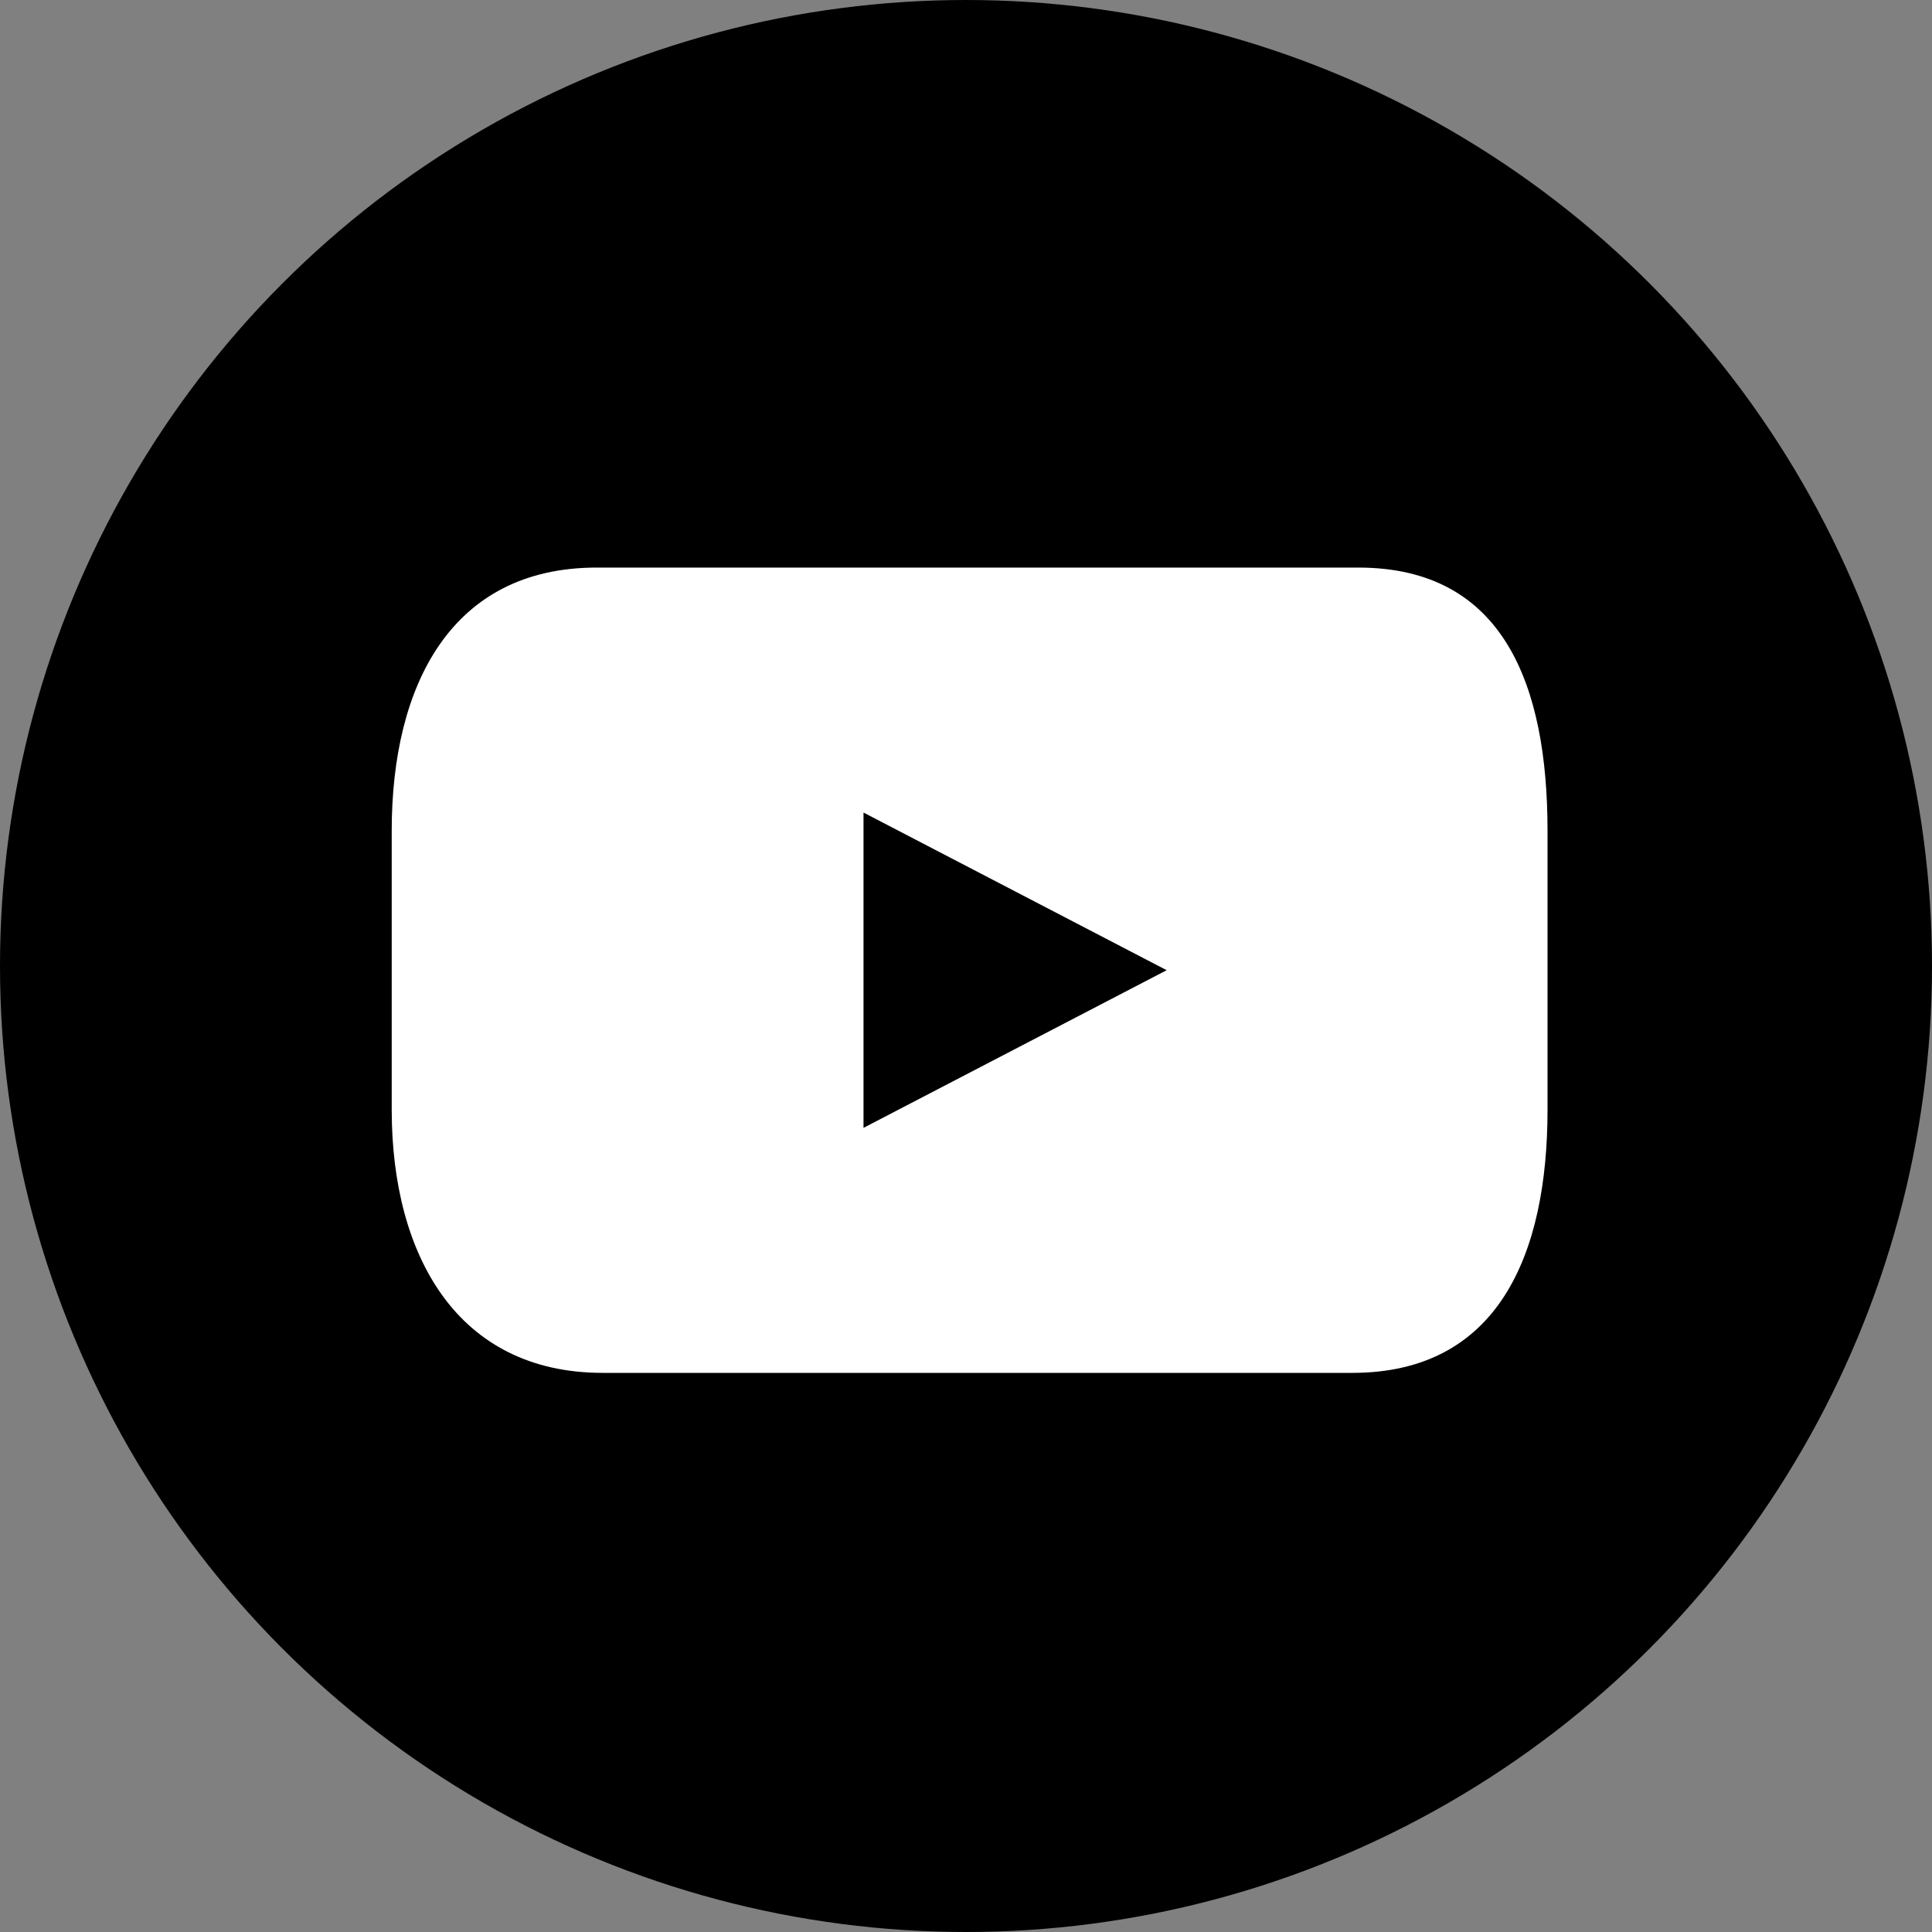
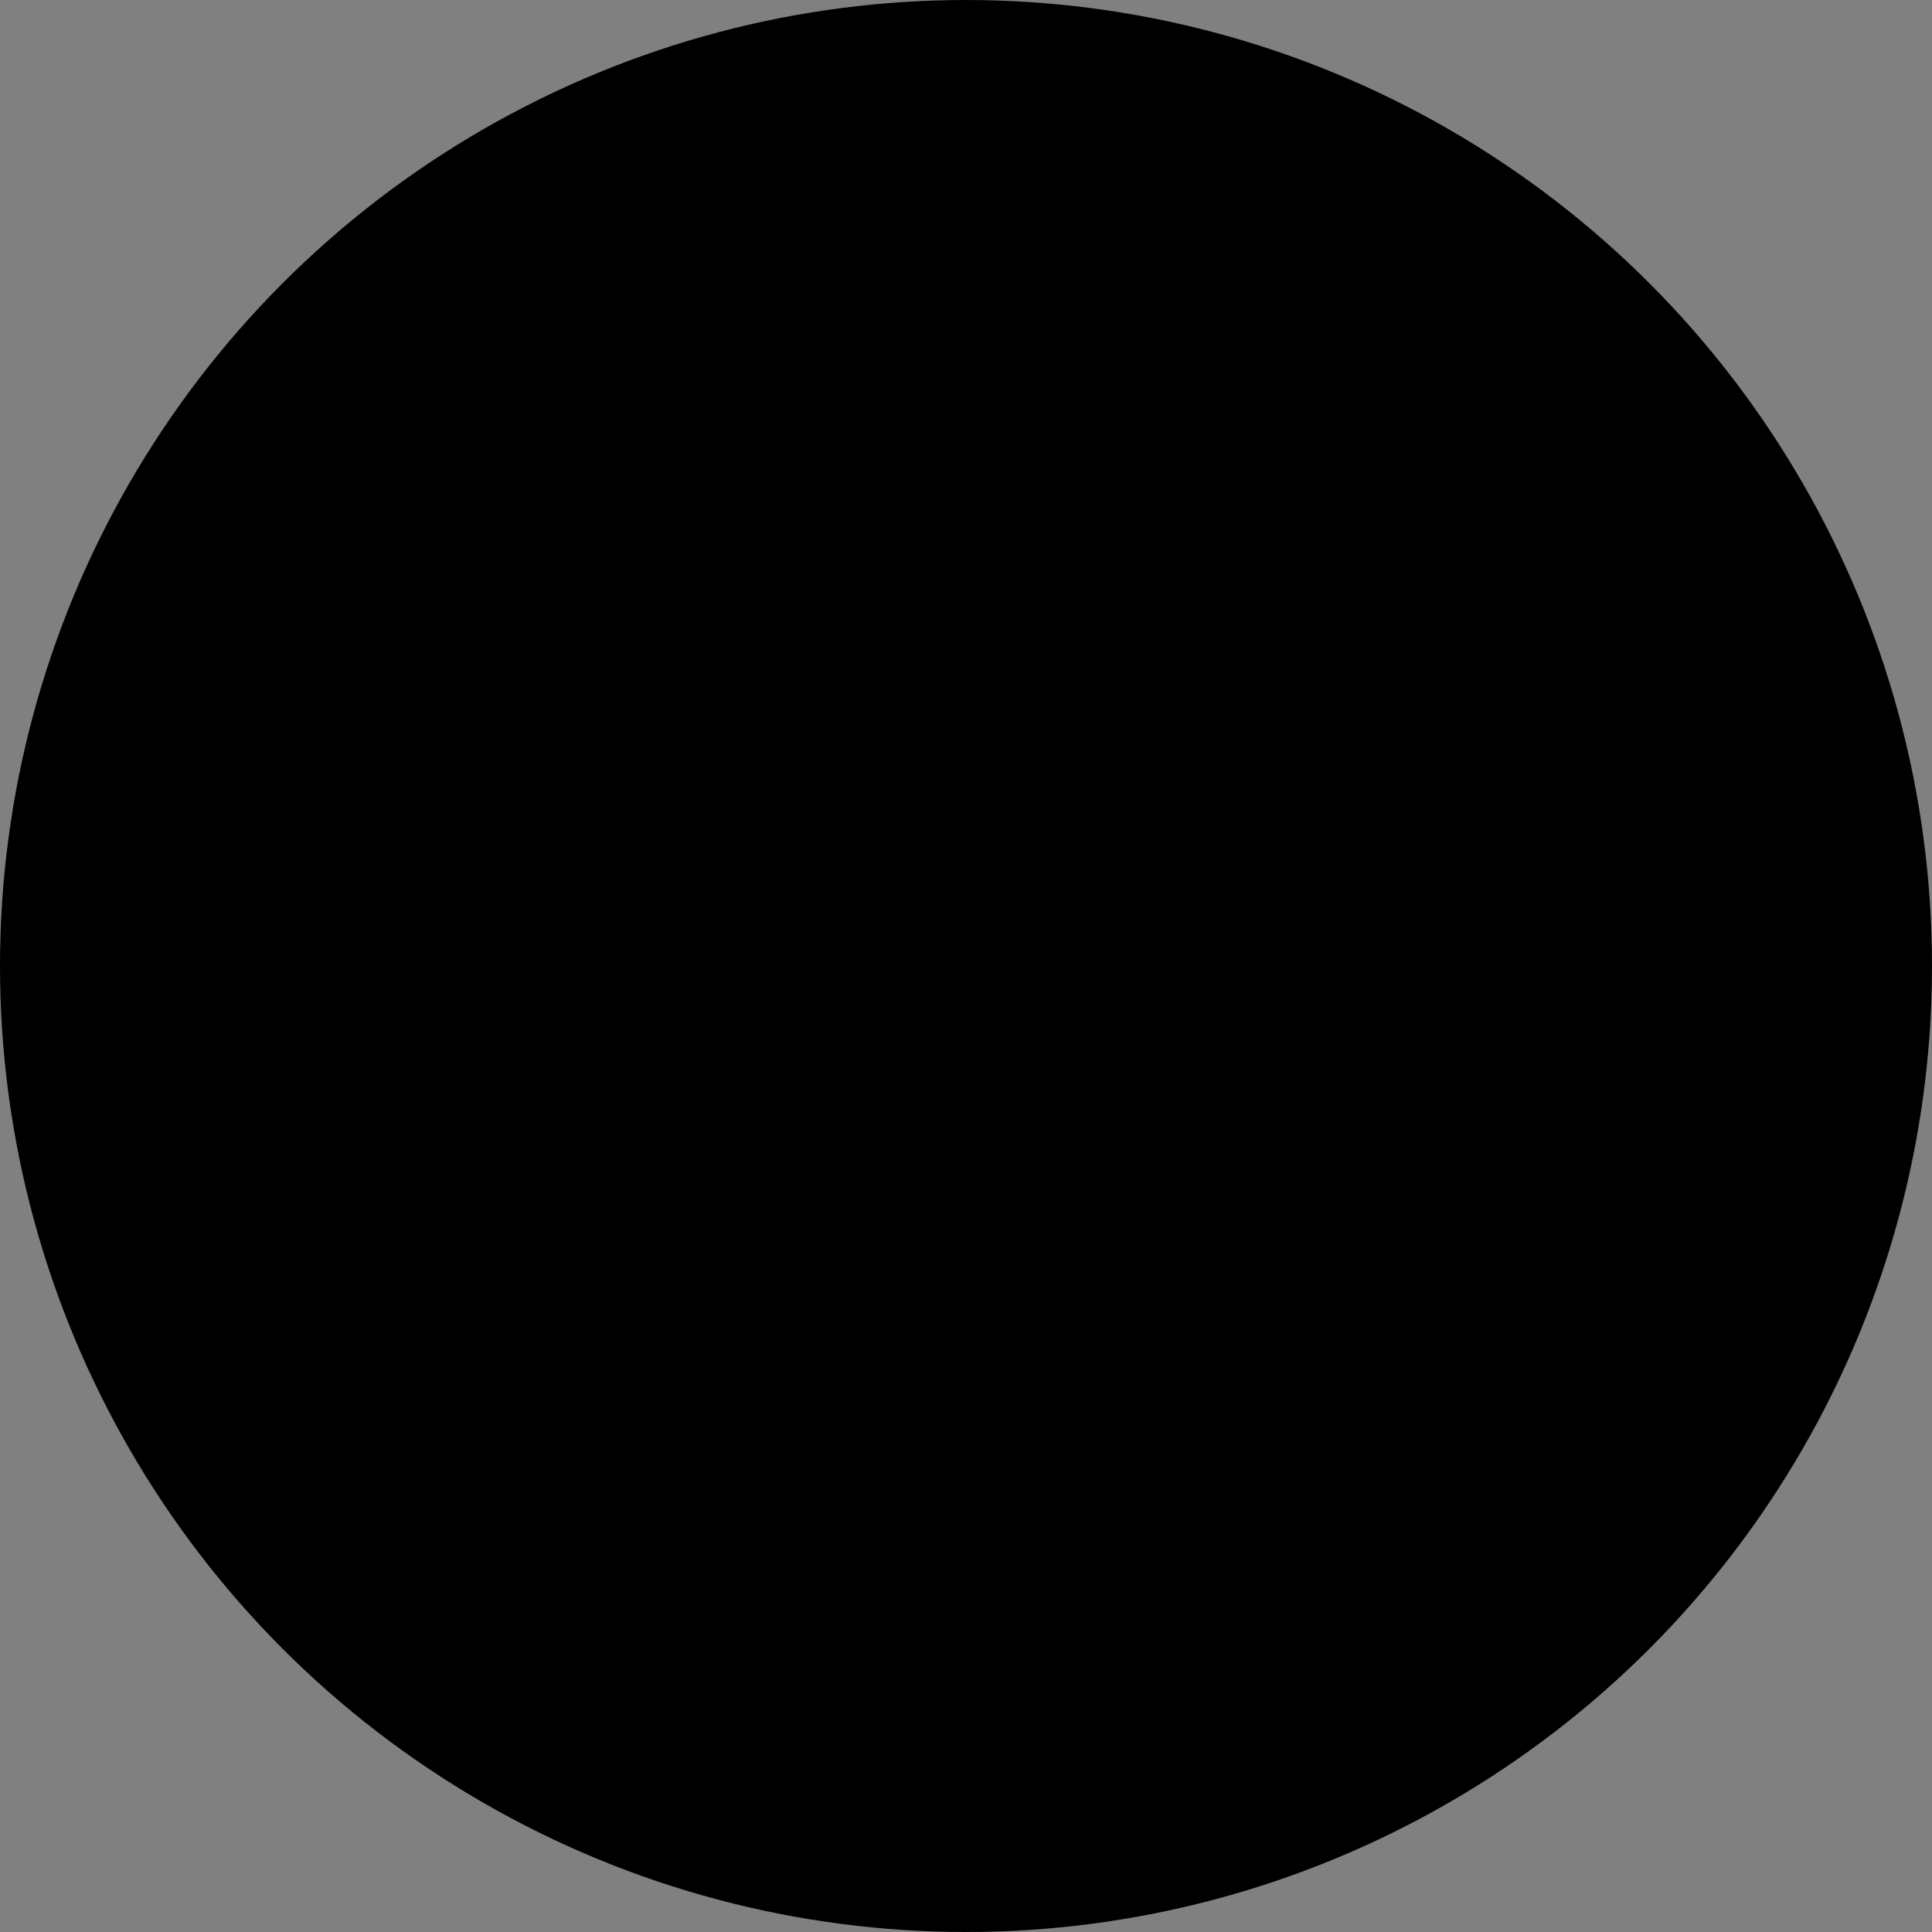
<svg xmlns="http://www.w3.org/2000/svg" id="icon_youtube" width="40" height="40" viewBox="0 0 40 40">
  <rect x="0" y="0" width="40" height="40" fill="#808080" stroke="none" />
  <g id="グループ_1" data-name="グループ 1">
    <circle id="楕円形_1" data-name="楕円形 1" cx="20" cy="20" r="20" />
  </g>
-   <path id="パス_4" data-name="パス 4" d="M52.312,46.8H36.543c-3.013,0-4.243,2.436-4.243,5.449v5.775c0,3.013,1.356,5.449,4.369,5.449H52.187c3.013,0,4.043-2.436,4.043-5.449V52.249C56.229,49.236,55.325,46.8,52.312,46.8ZM42.068,58.4V51.872l6.277,3.264Z" transform="translate(-24.19 -35.049)" fill="#fff" />
</svg>